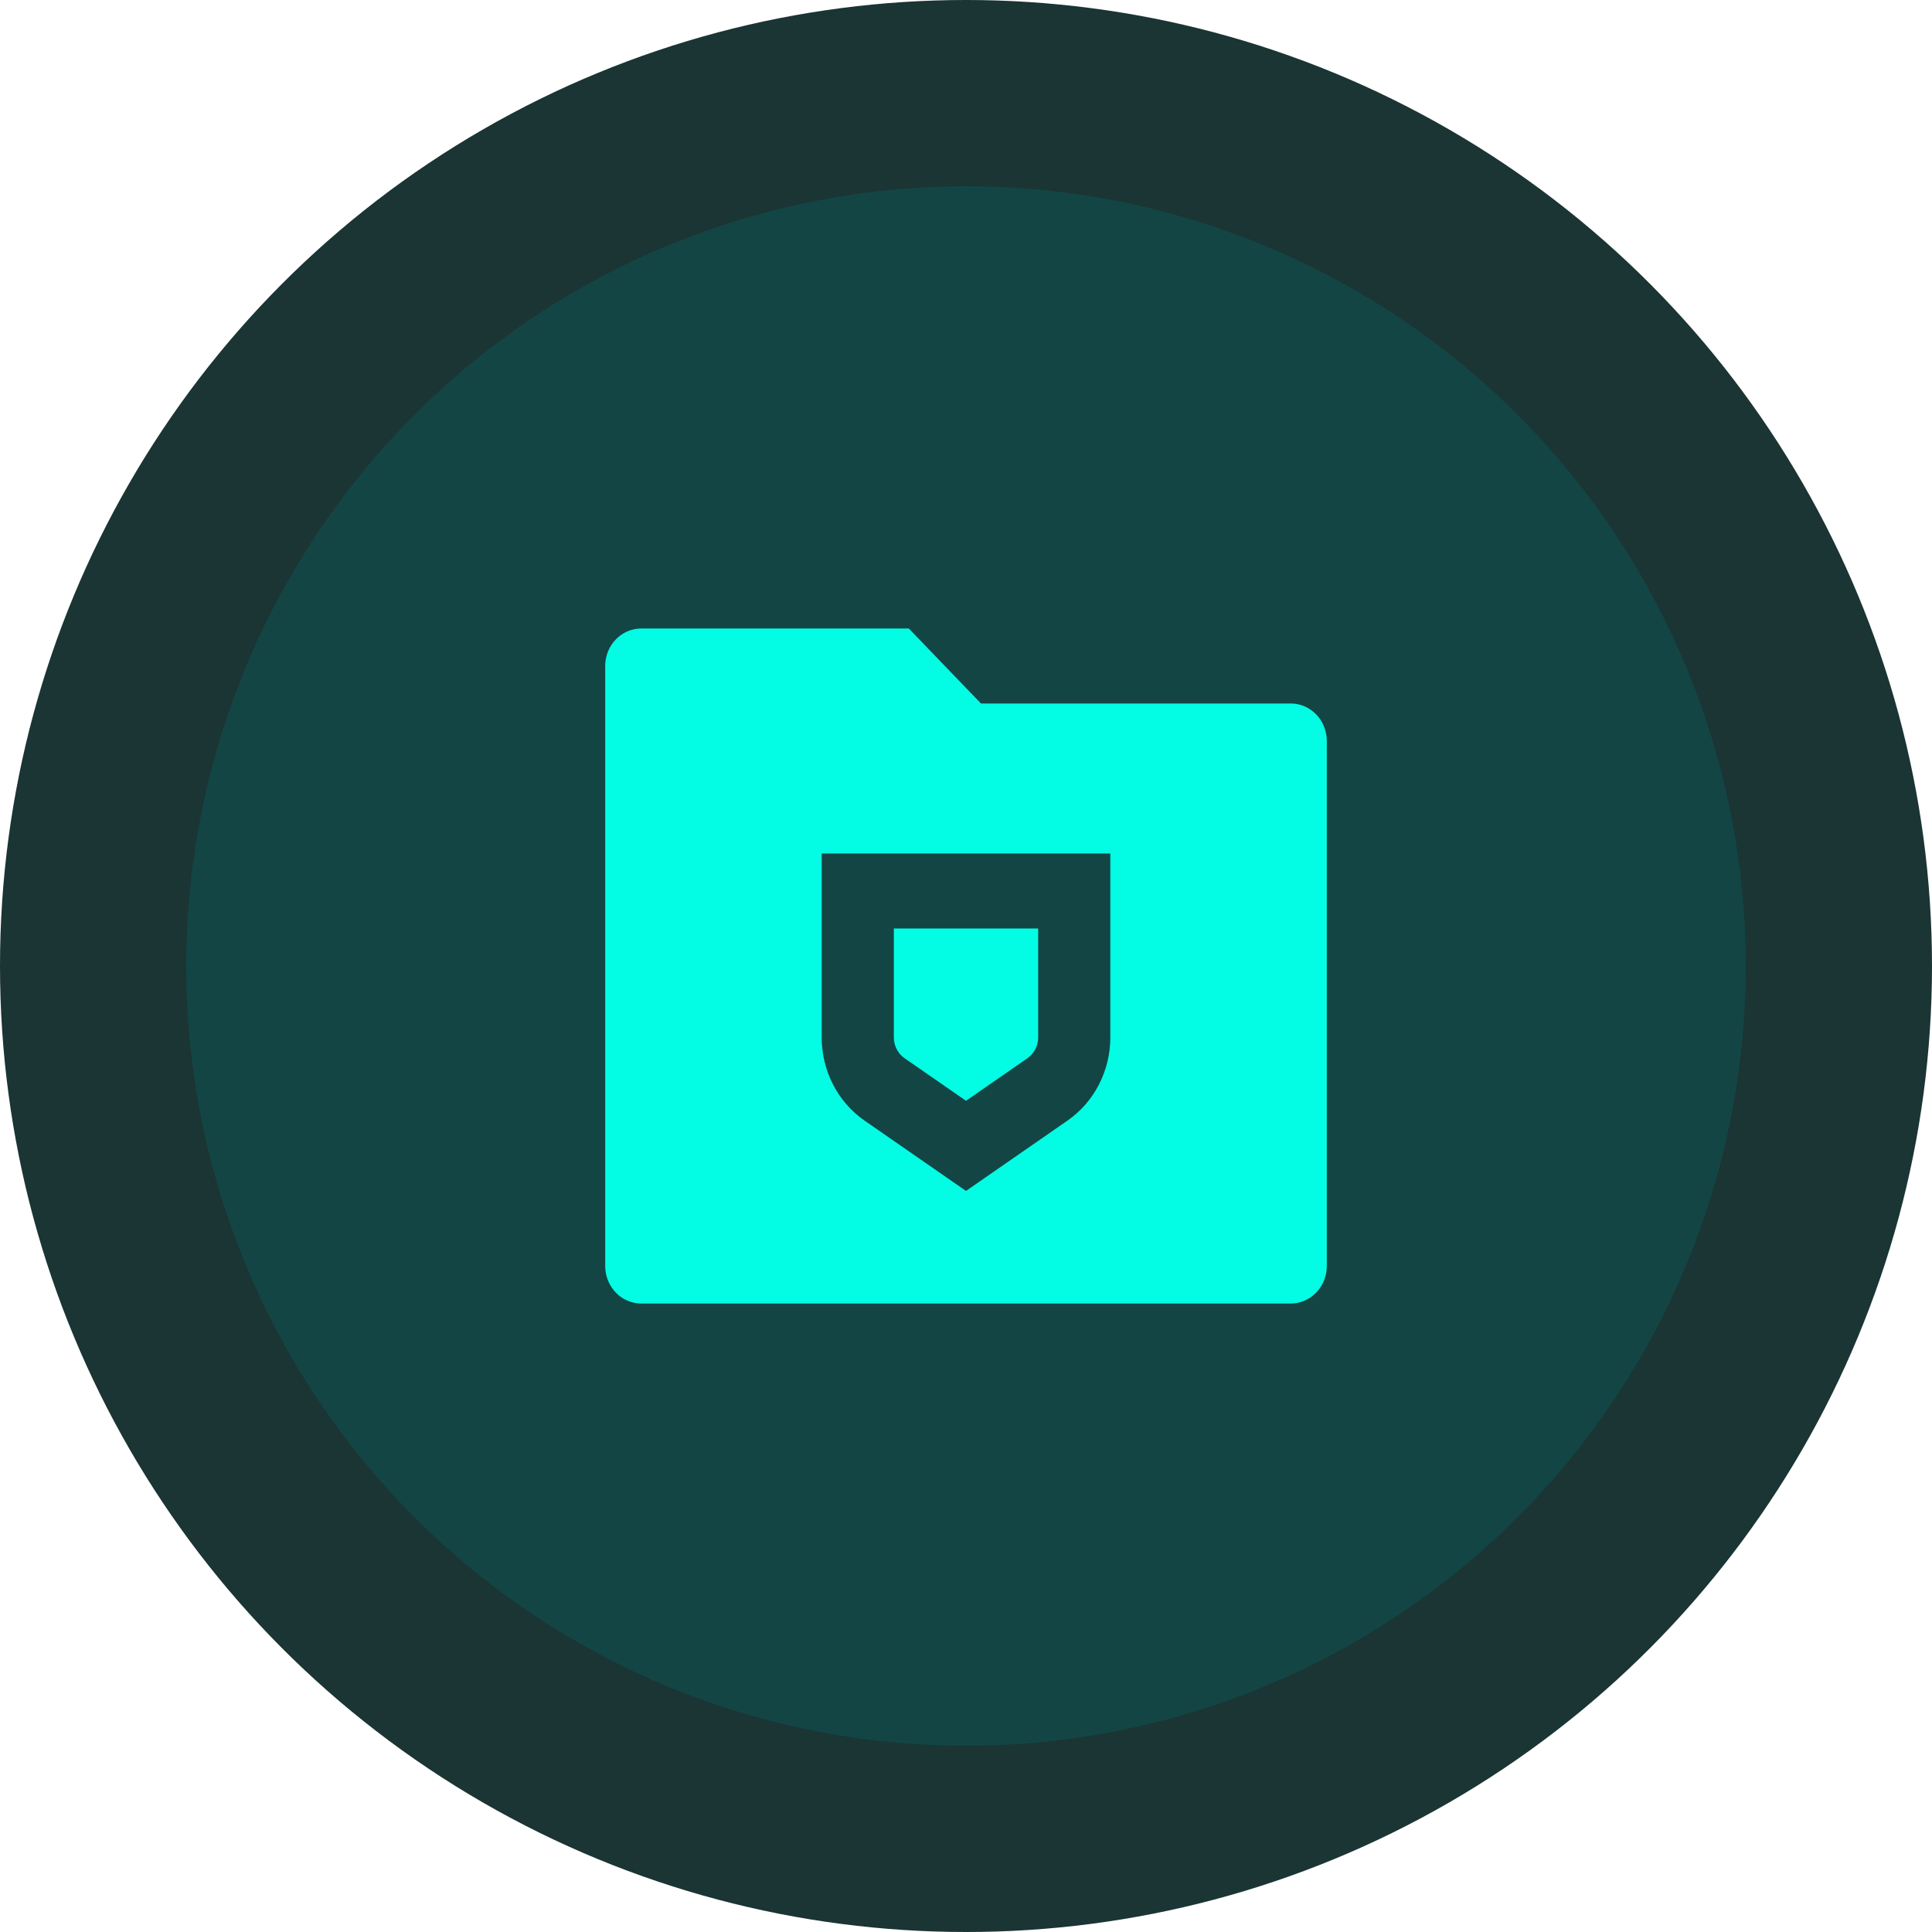
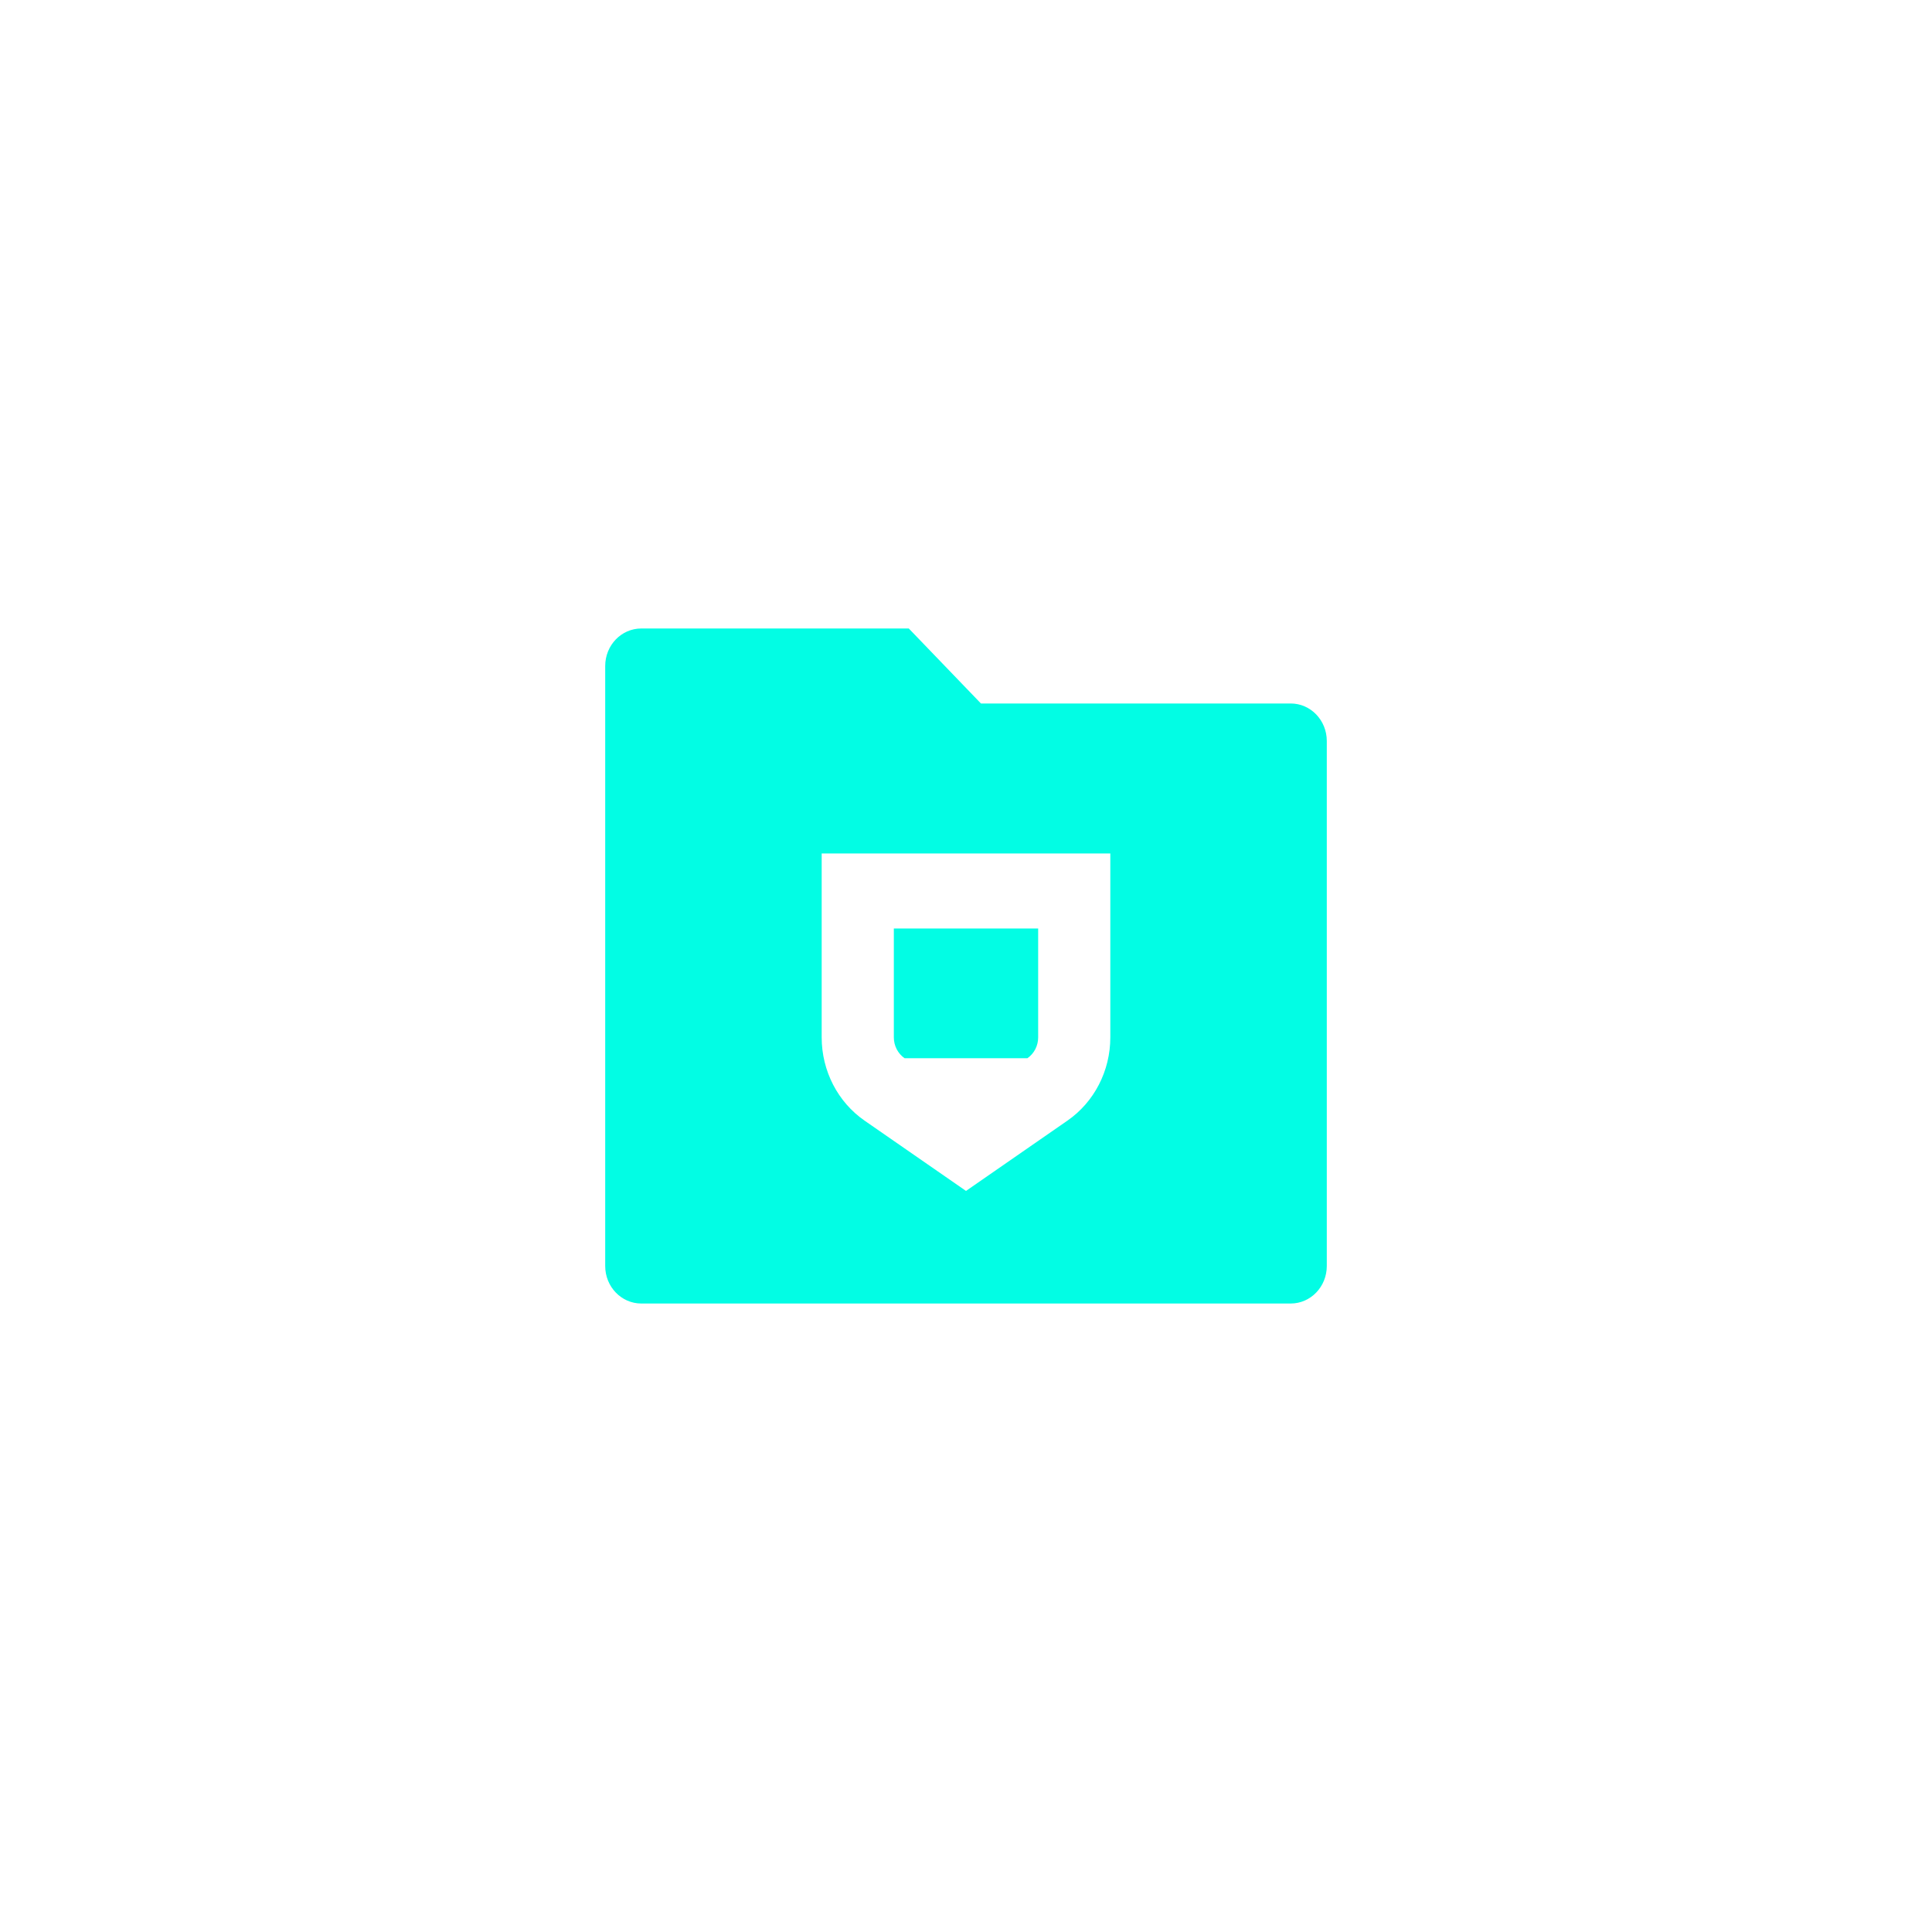
<svg xmlns="http://www.w3.org/2000/svg" width="83" height="83" viewBox="0 0 83 83" fill="none">
-   <circle cx="41.5" cy="41.5" r="41.5" fill="#1B3434" />
-   <circle cx="41.5" cy="41.5" r="33.5" fill="#134545" />
-   <path d="M42.142 30.222H55.45C56.306 30.222 57 30.944 57 31.833V54.389C57 55.279 56.306 56 55.45 56H27.55C26.694 56 26 55.279 26 54.389V28.611C26 27.721 26.694 27 27.55 27H39.042L42.142 30.222ZM35.3 36.667V44.568C35.3 46.004 35.991 47.345 37.141 48.142L41.5 51.163L45.859 48.142C47.009 47.345 47.7 46.004 47.7 44.568V36.667H35.3ZM38.4 44.568V39.889H44.6V44.568C44.6 44.927 44.427 45.262 44.14 45.461L41.5 47.291L38.86 45.461C38.573 45.262 38.4 44.927 38.4 44.568Z" fill="#02FDE4" />
+   <path d="M42.142 30.222H55.45C56.306 30.222 57 30.944 57 31.833V54.389C57 55.279 56.306 56 55.45 56H27.55C26.694 56 26 55.279 26 54.389V28.611C26 27.721 26.694 27 27.55 27H39.042L42.142 30.222ZM35.3 36.667V44.568C35.3 46.004 35.991 47.345 37.141 48.142L41.5 51.163L45.859 48.142C47.009 47.345 47.7 46.004 47.7 44.568V36.667H35.3ZM38.4 44.568V39.889H44.6V44.568C44.6 44.927 44.427 45.262 44.14 45.461L38.86 45.461C38.573 45.262 38.4 44.927 38.4 44.568Z" fill="#02FDE4" />
</svg>